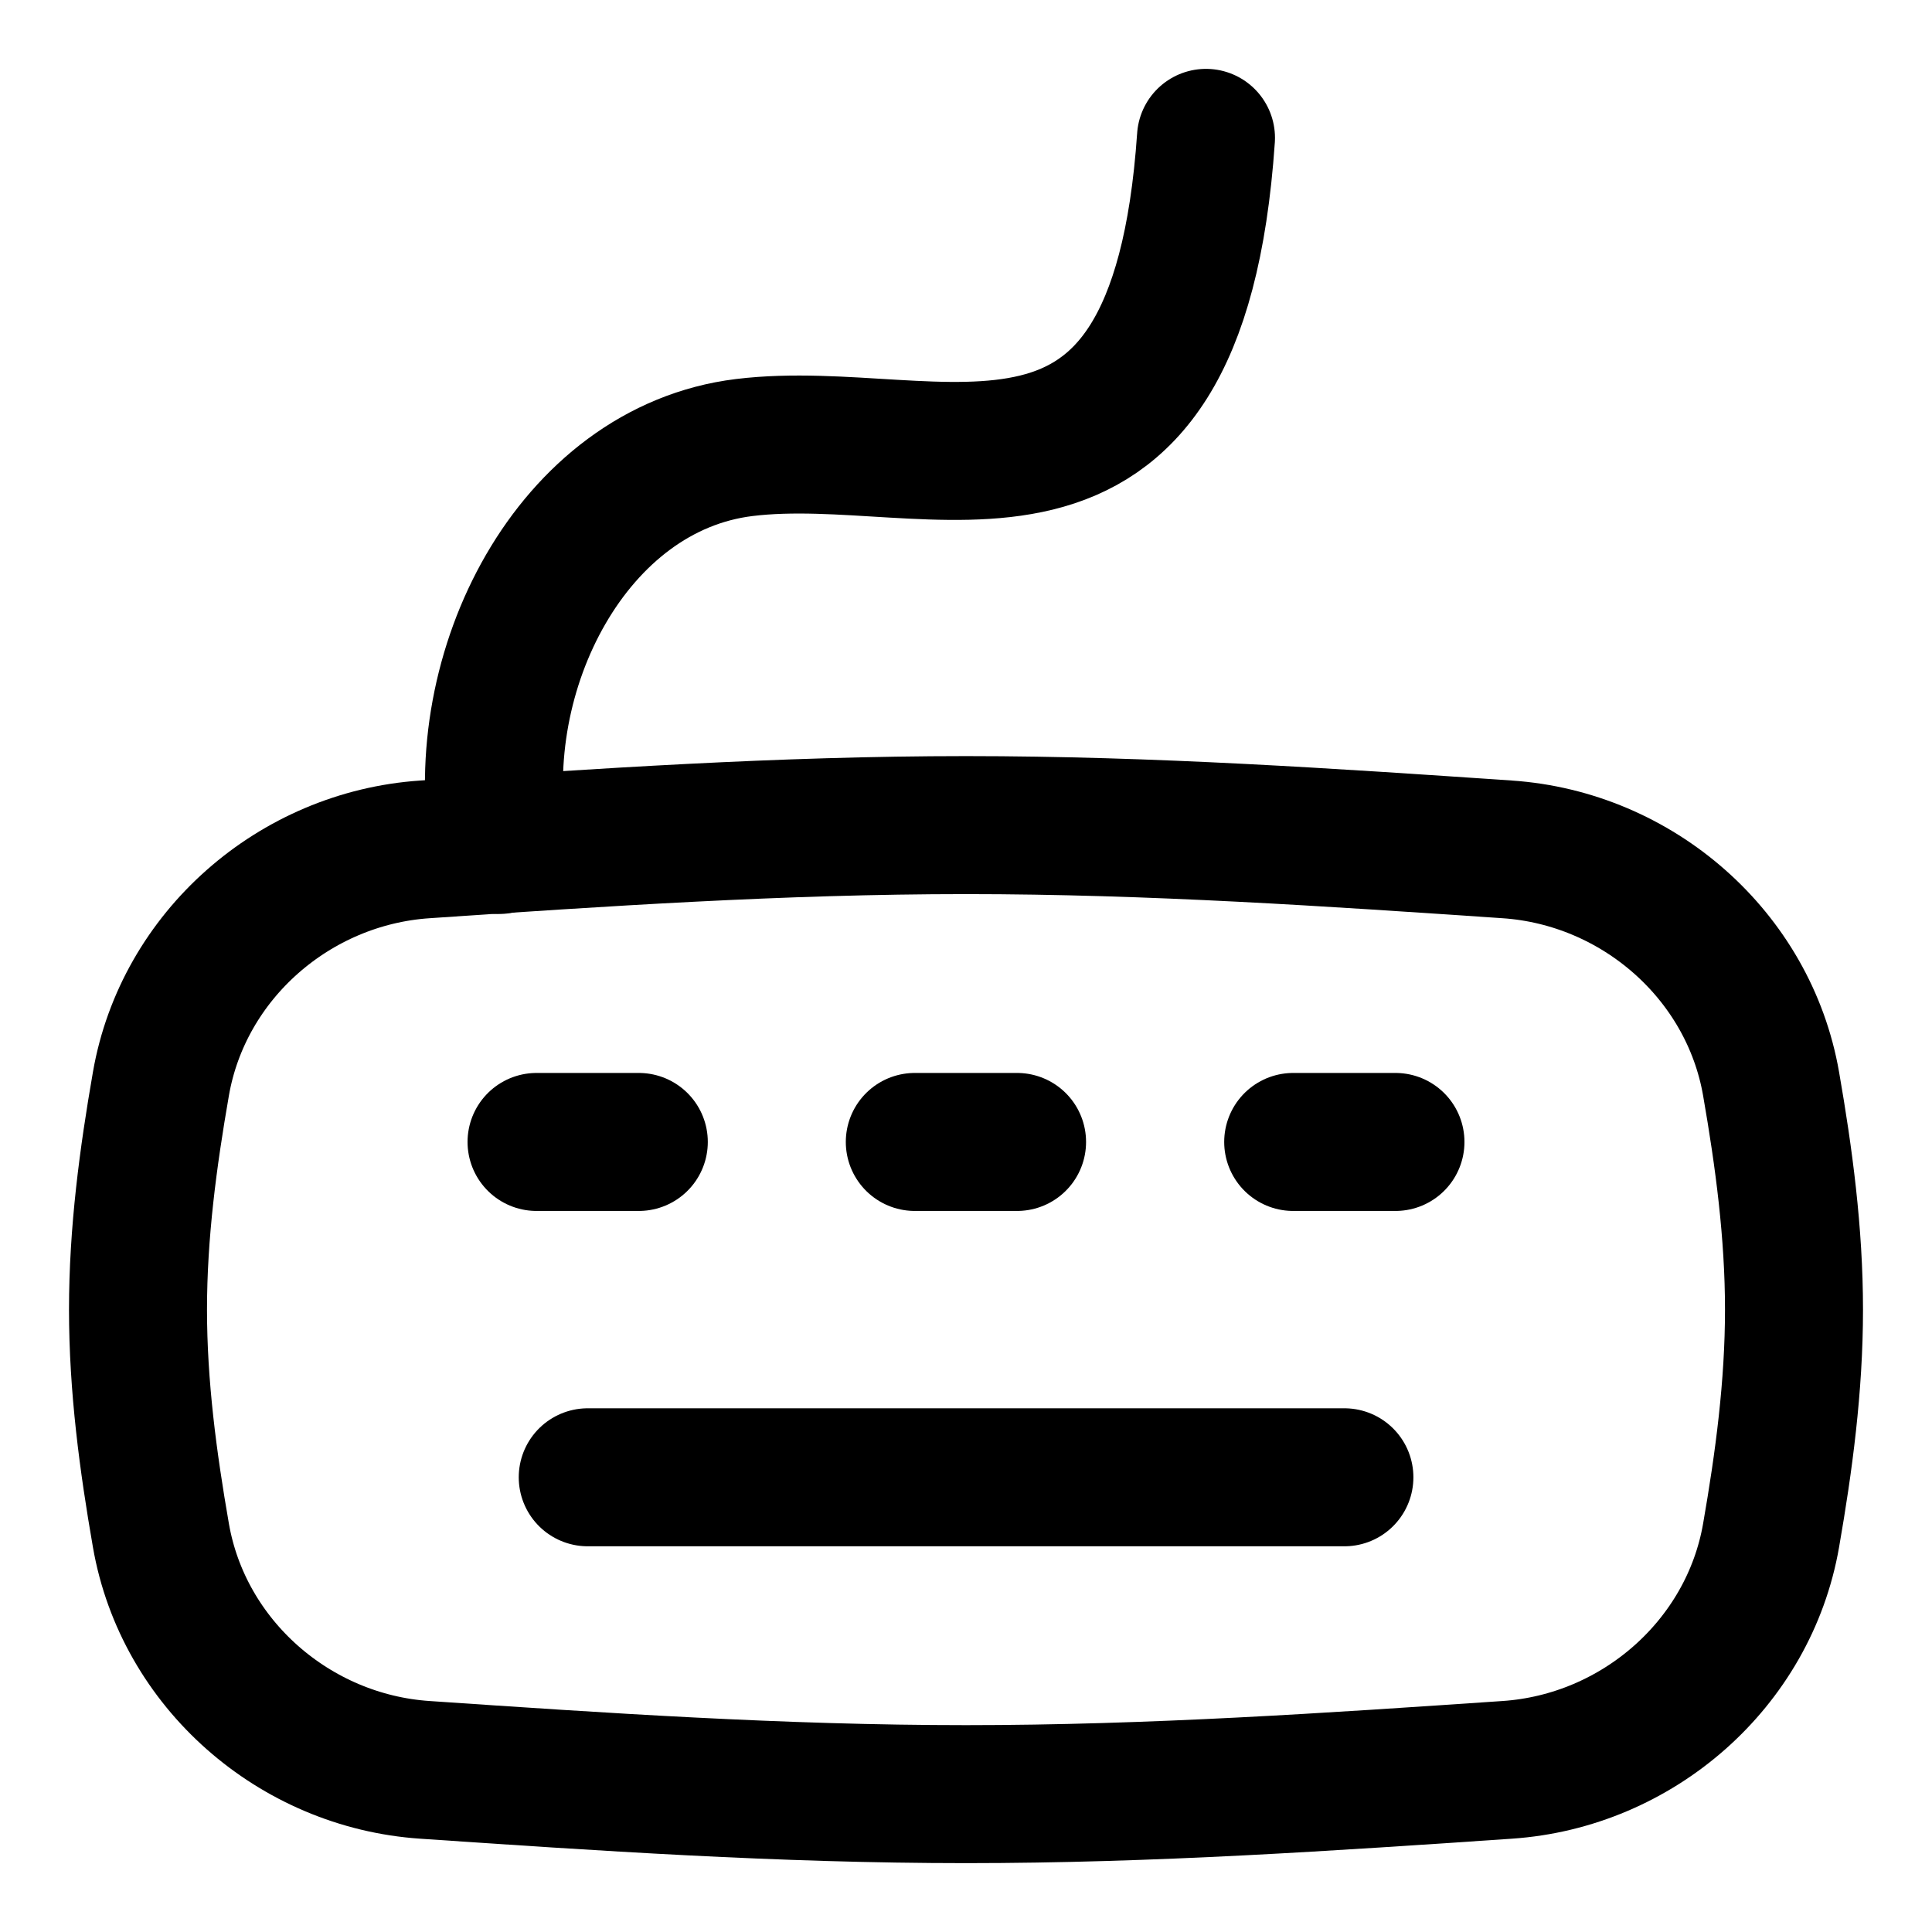
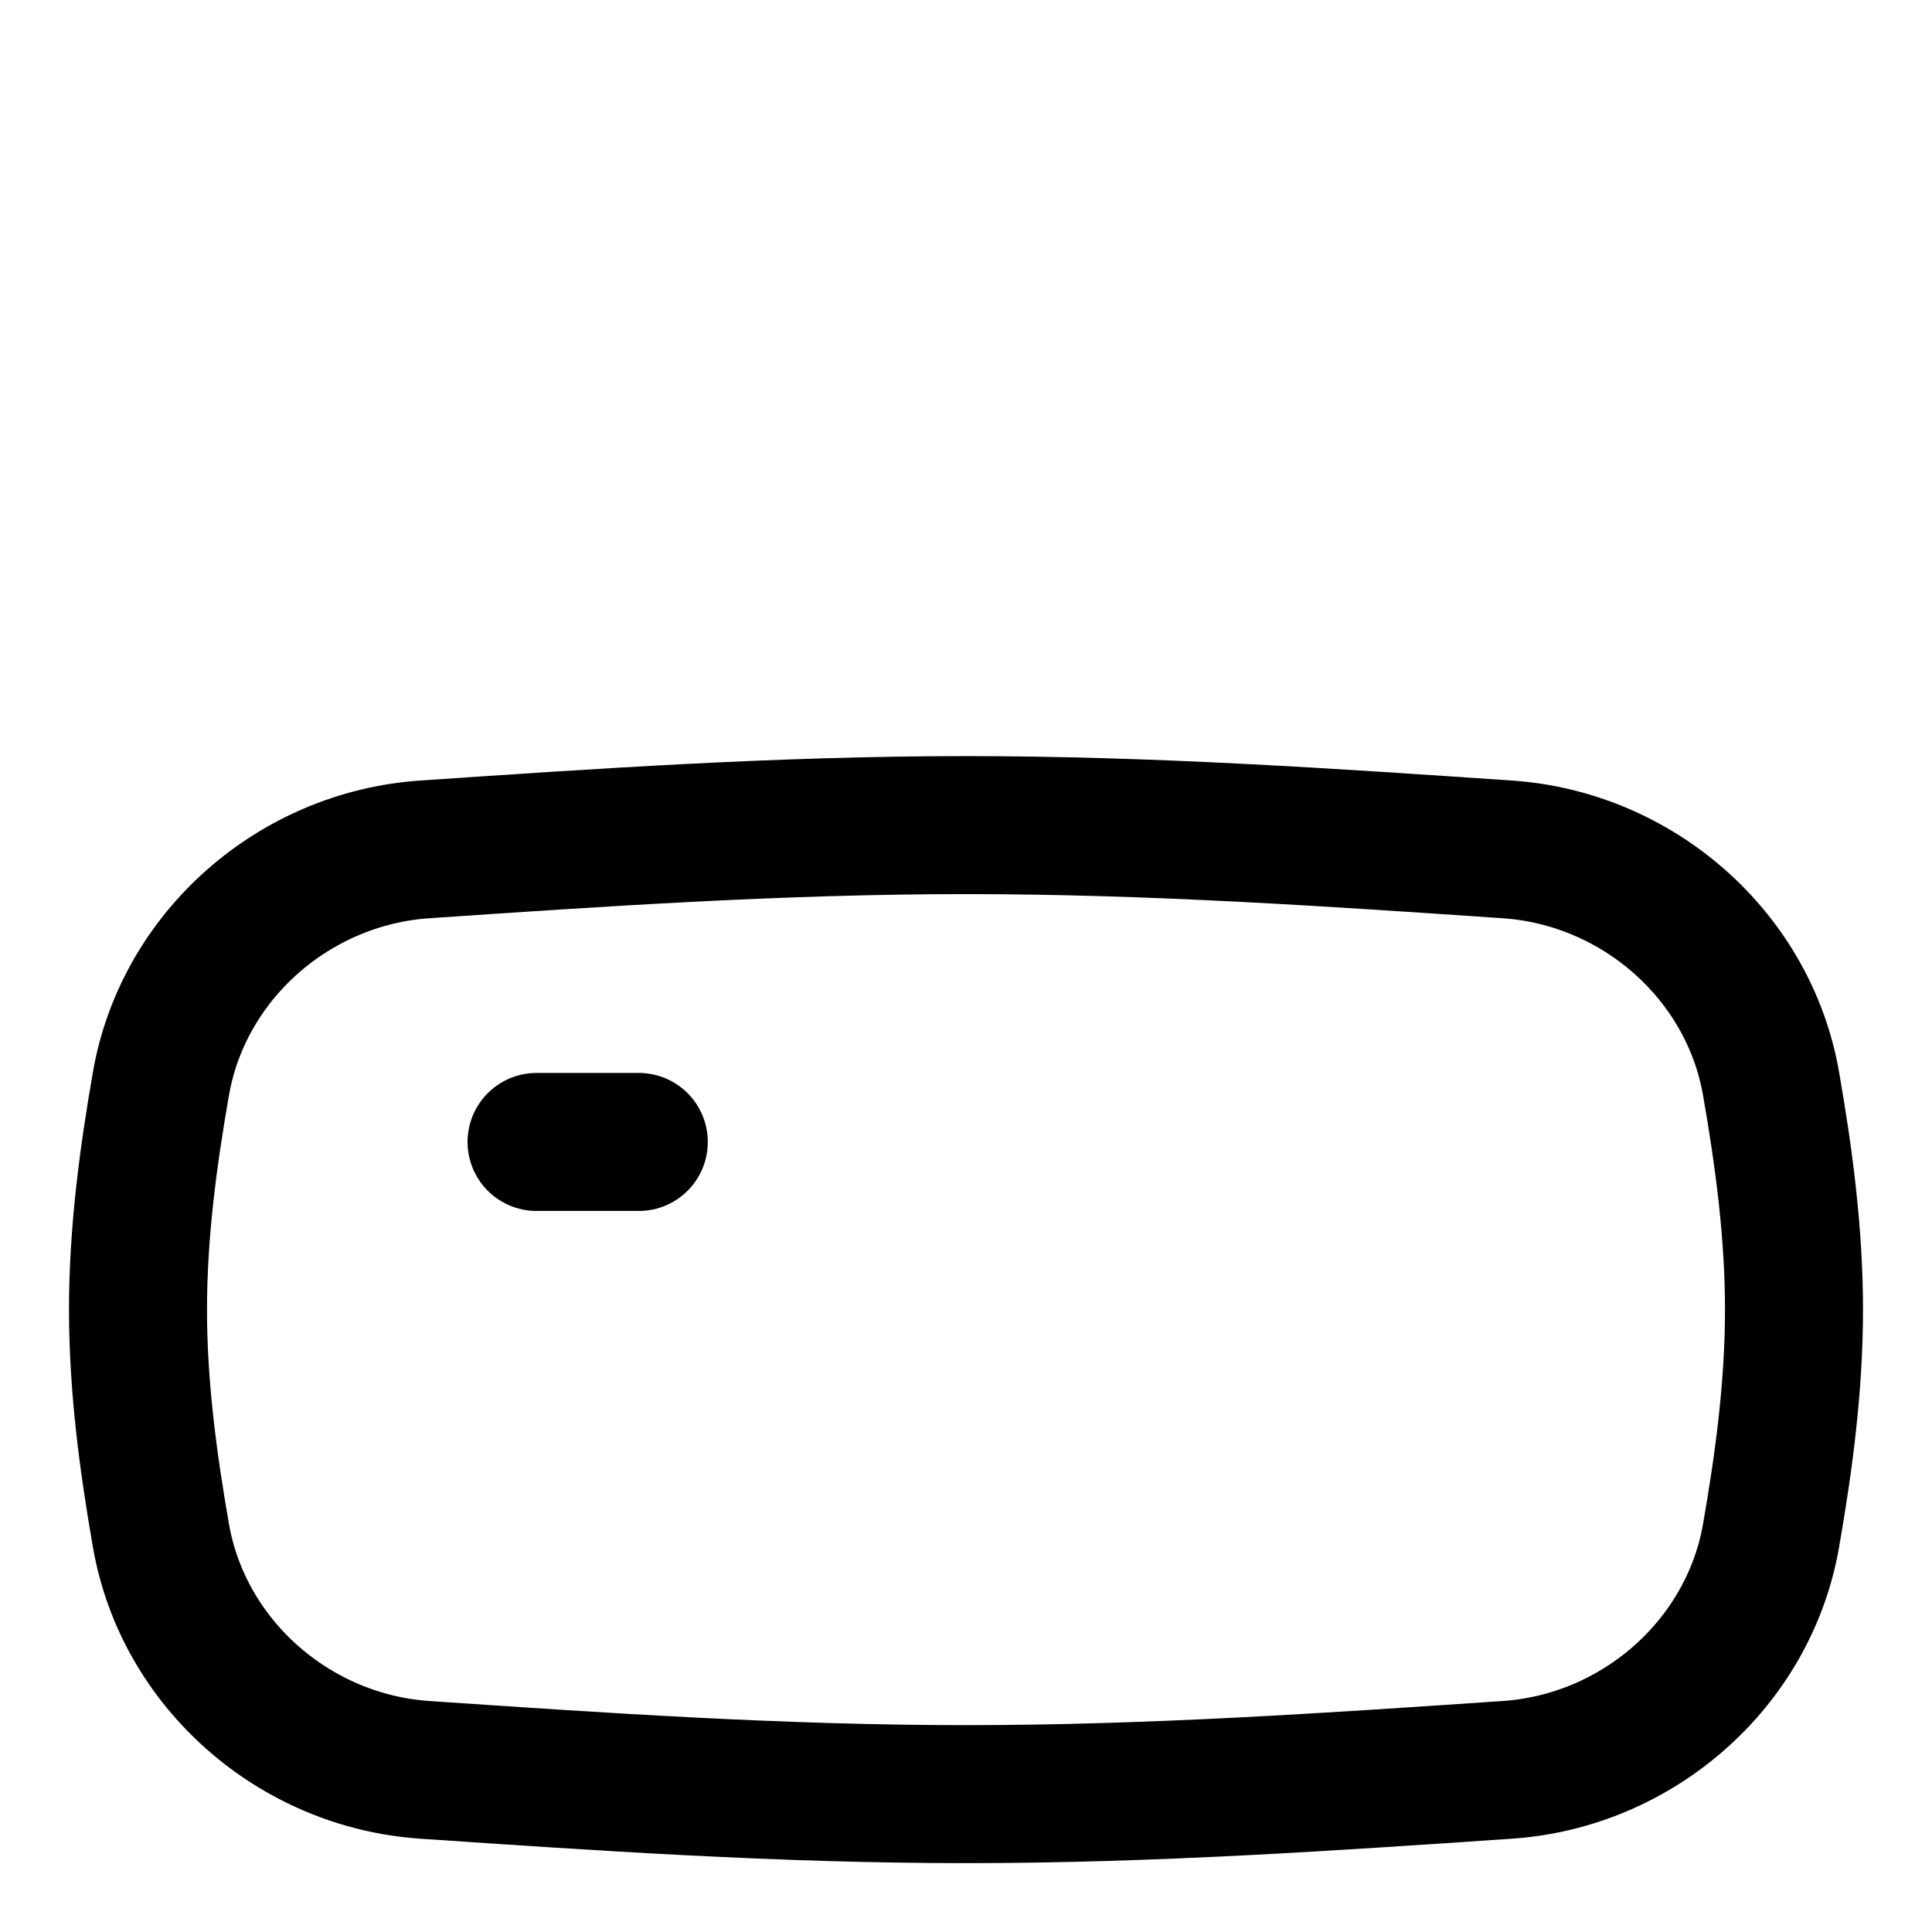
<svg xmlns="http://www.w3.org/2000/svg" fill="none" viewBox="0 0 14 14" id="Keyboard--Streamline-Flex">
  <desc>
    Keyboard Streamline Icon: https://streamlinehq.com
  </desc>
  <g id="keyboard--keyboard-device-electronics-dvorak-qwerty">
    <path id="Intersect" stroke="#000000" stroke-linecap="round" stroke-linejoin="round" d="M1.166 11.126c0.162 0.932 0.968 1.635 1.912 1.699 1.266 0.086 2.578 0.176 3.922 0.176 1.344 0 2.656 -0.09 3.922 -0.176 0.944 -0.064 1.75 -0.767 1.912 -1.699 0.093 -0.534 0.166 -1.08 0.166 -1.636s-0.073 -1.102 -0.166 -1.636c-0.162 -0.932 -0.968 -1.635 -1.912 -1.699C9.656 6.069 8.344 5.979 7 5.979c-1.344 0 -2.656 0.09 -3.922 0.176 -0.944 0.064 -1.75 0.767 -1.912 1.699C1.073 8.388 1 8.934 1 9.49s0.073 1.102 0.166 1.636Z" stroke-width="1" />
    <path id="Vector 122" stroke="#000000" stroke-linecap="round" stroke-linejoin="round" d="M3.888 8.275h0.741" stroke-width="1" />
-     <path id="Vector 209" stroke="#000000" stroke-linecap="round" stroke-linejoin="round" d="M9.371 8.275h0.741" stroke-width="1" />
-     <path id="Vector 210" stroke="#000000" stroke-linecap="round" stroke-linejoin="round" d="M6.629 8.275h0.741" stroke-width="1" />
-     <path id="Vector 208" stroke="#000000" stroke-linecap="round" stroke-linejoin="round" d="M4.259 10.705h5.483" stroke-width="1" />
-     <path id="Vector 207" stroke="#000000" stroke-linecap="round" stroke-linejoin="round" d="M3.617 6.123c-0.218 -1.255 0.527 -2.727 1.776 -2.88 1.396 -0.171 3.136 0.823 3.346 -2.244" stroke-width="1" />
  </g>
</svg>